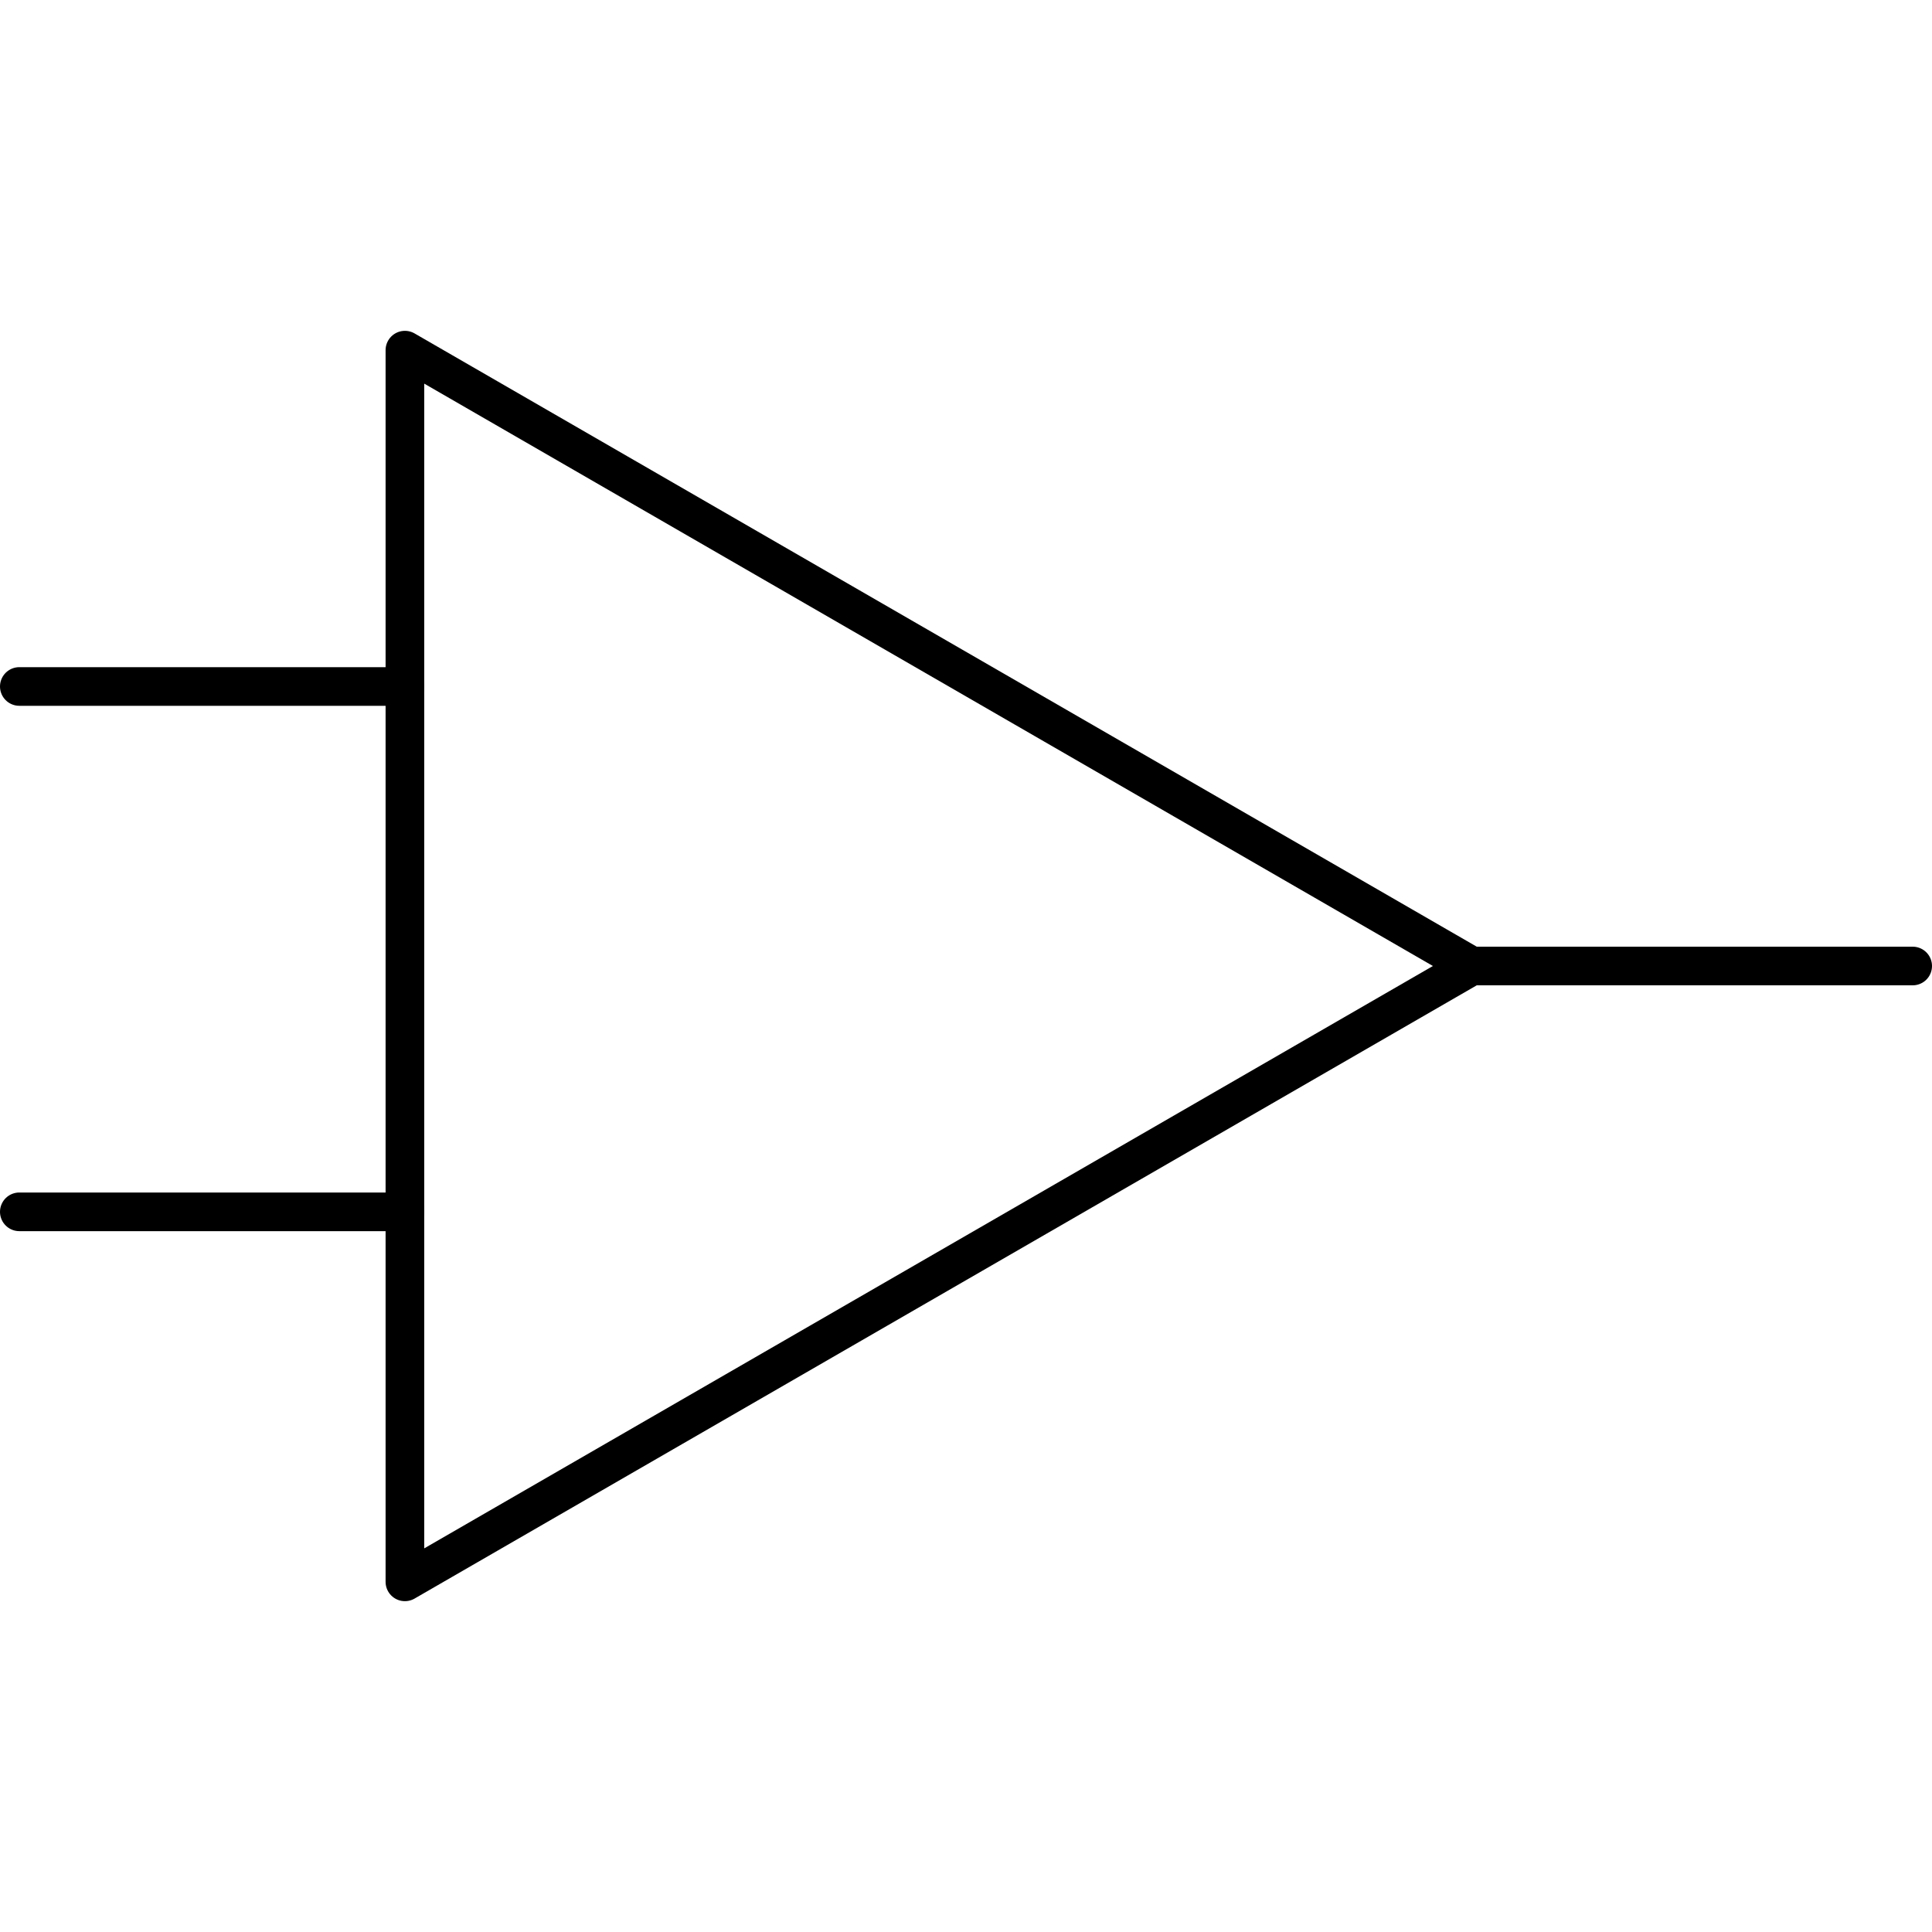
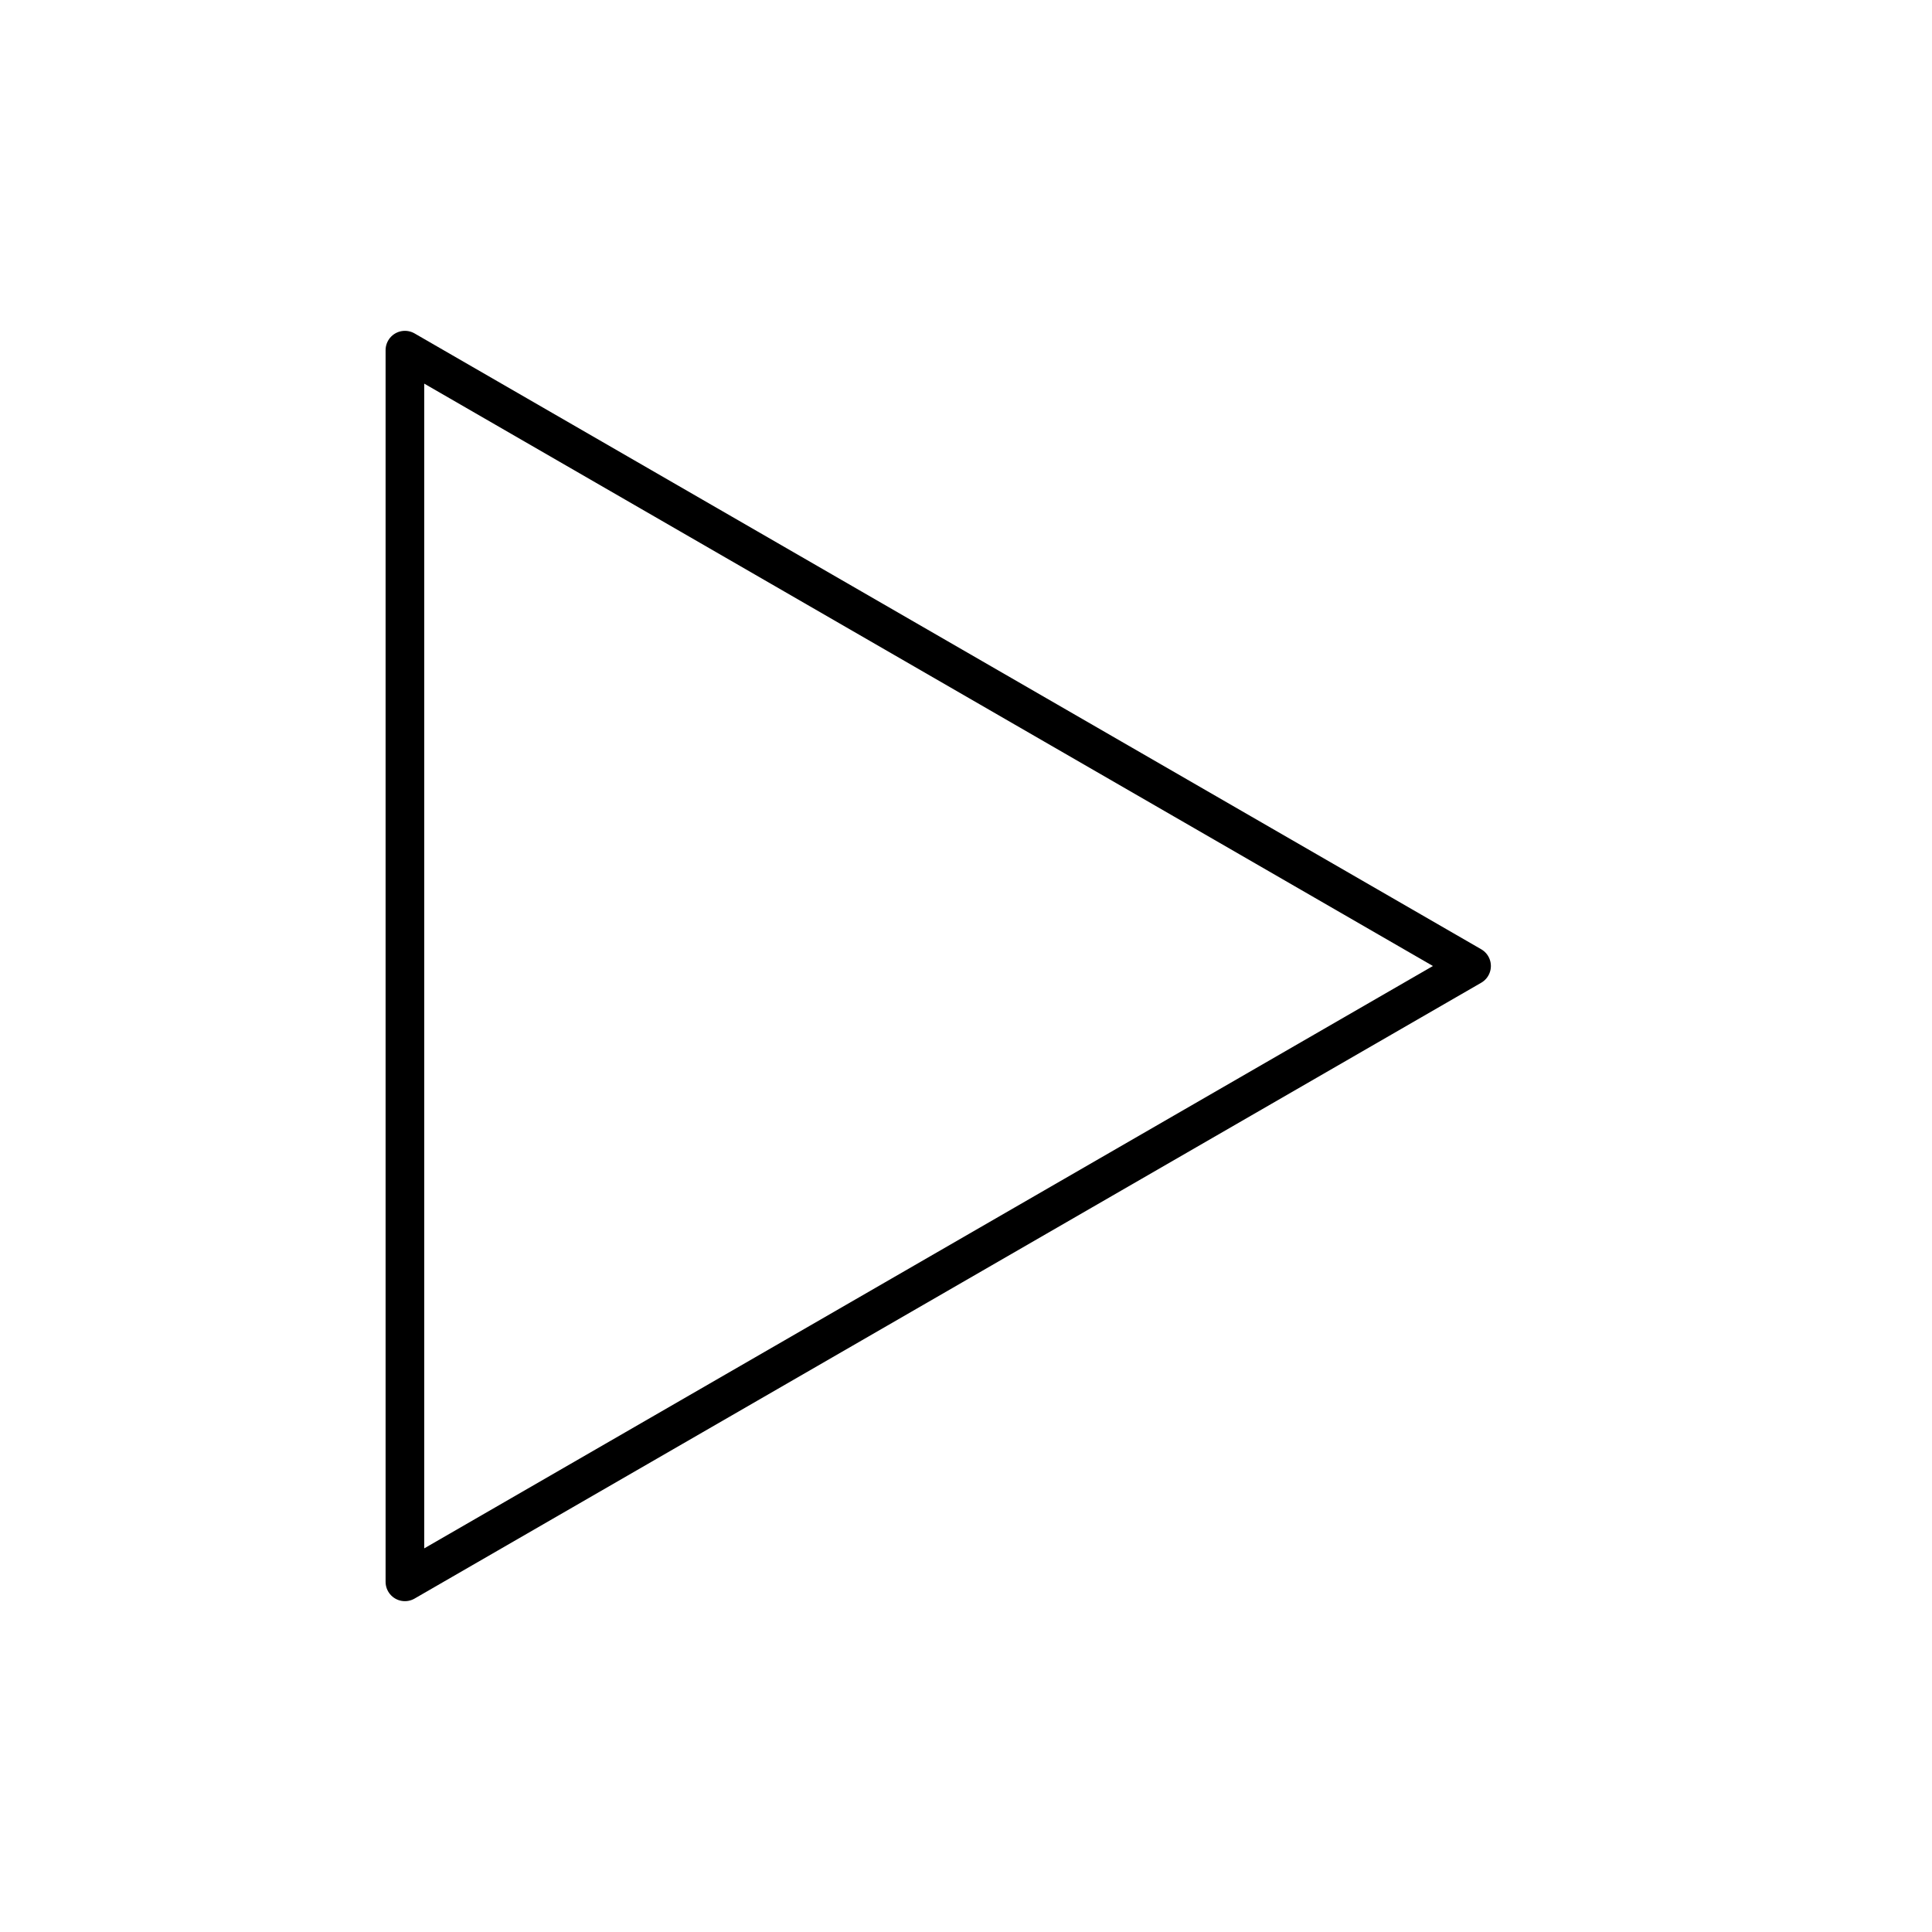
<svg xmlns="http://www.w3.org/2000/svg" id="Layer_1" data-name="Layer 1" version="1.1" viewBox="0 0 50 50" width="50" height="50" style="enable-background:new 0 0 50 50;" xml:space="preserve">
  <defs>
    <style>
      .st0 {
        stroke-miterlimit: 10;
      }

      .st0, .st1 {
        fill: none;
        stroke: #000;
        stroke-linecap: round;
      }

      .st1 {
        stroke-linejoin: round;
      }
    </style>
  </defs>
  <polygon class="st1" points="38.084 25 10.479 9.062 10.479 40.938 38.084 25" />
-   <line class="st0" x1="10.479" y1="17.766" x2=".5" y2="17.766" />
-   <line class="st0" x1="10.479" y1="31.362" x2=".5" y2="31.362" />
-   <line class="st0" x1="38.084" y1="25" x2="49.5" y2="25" />
</svg>